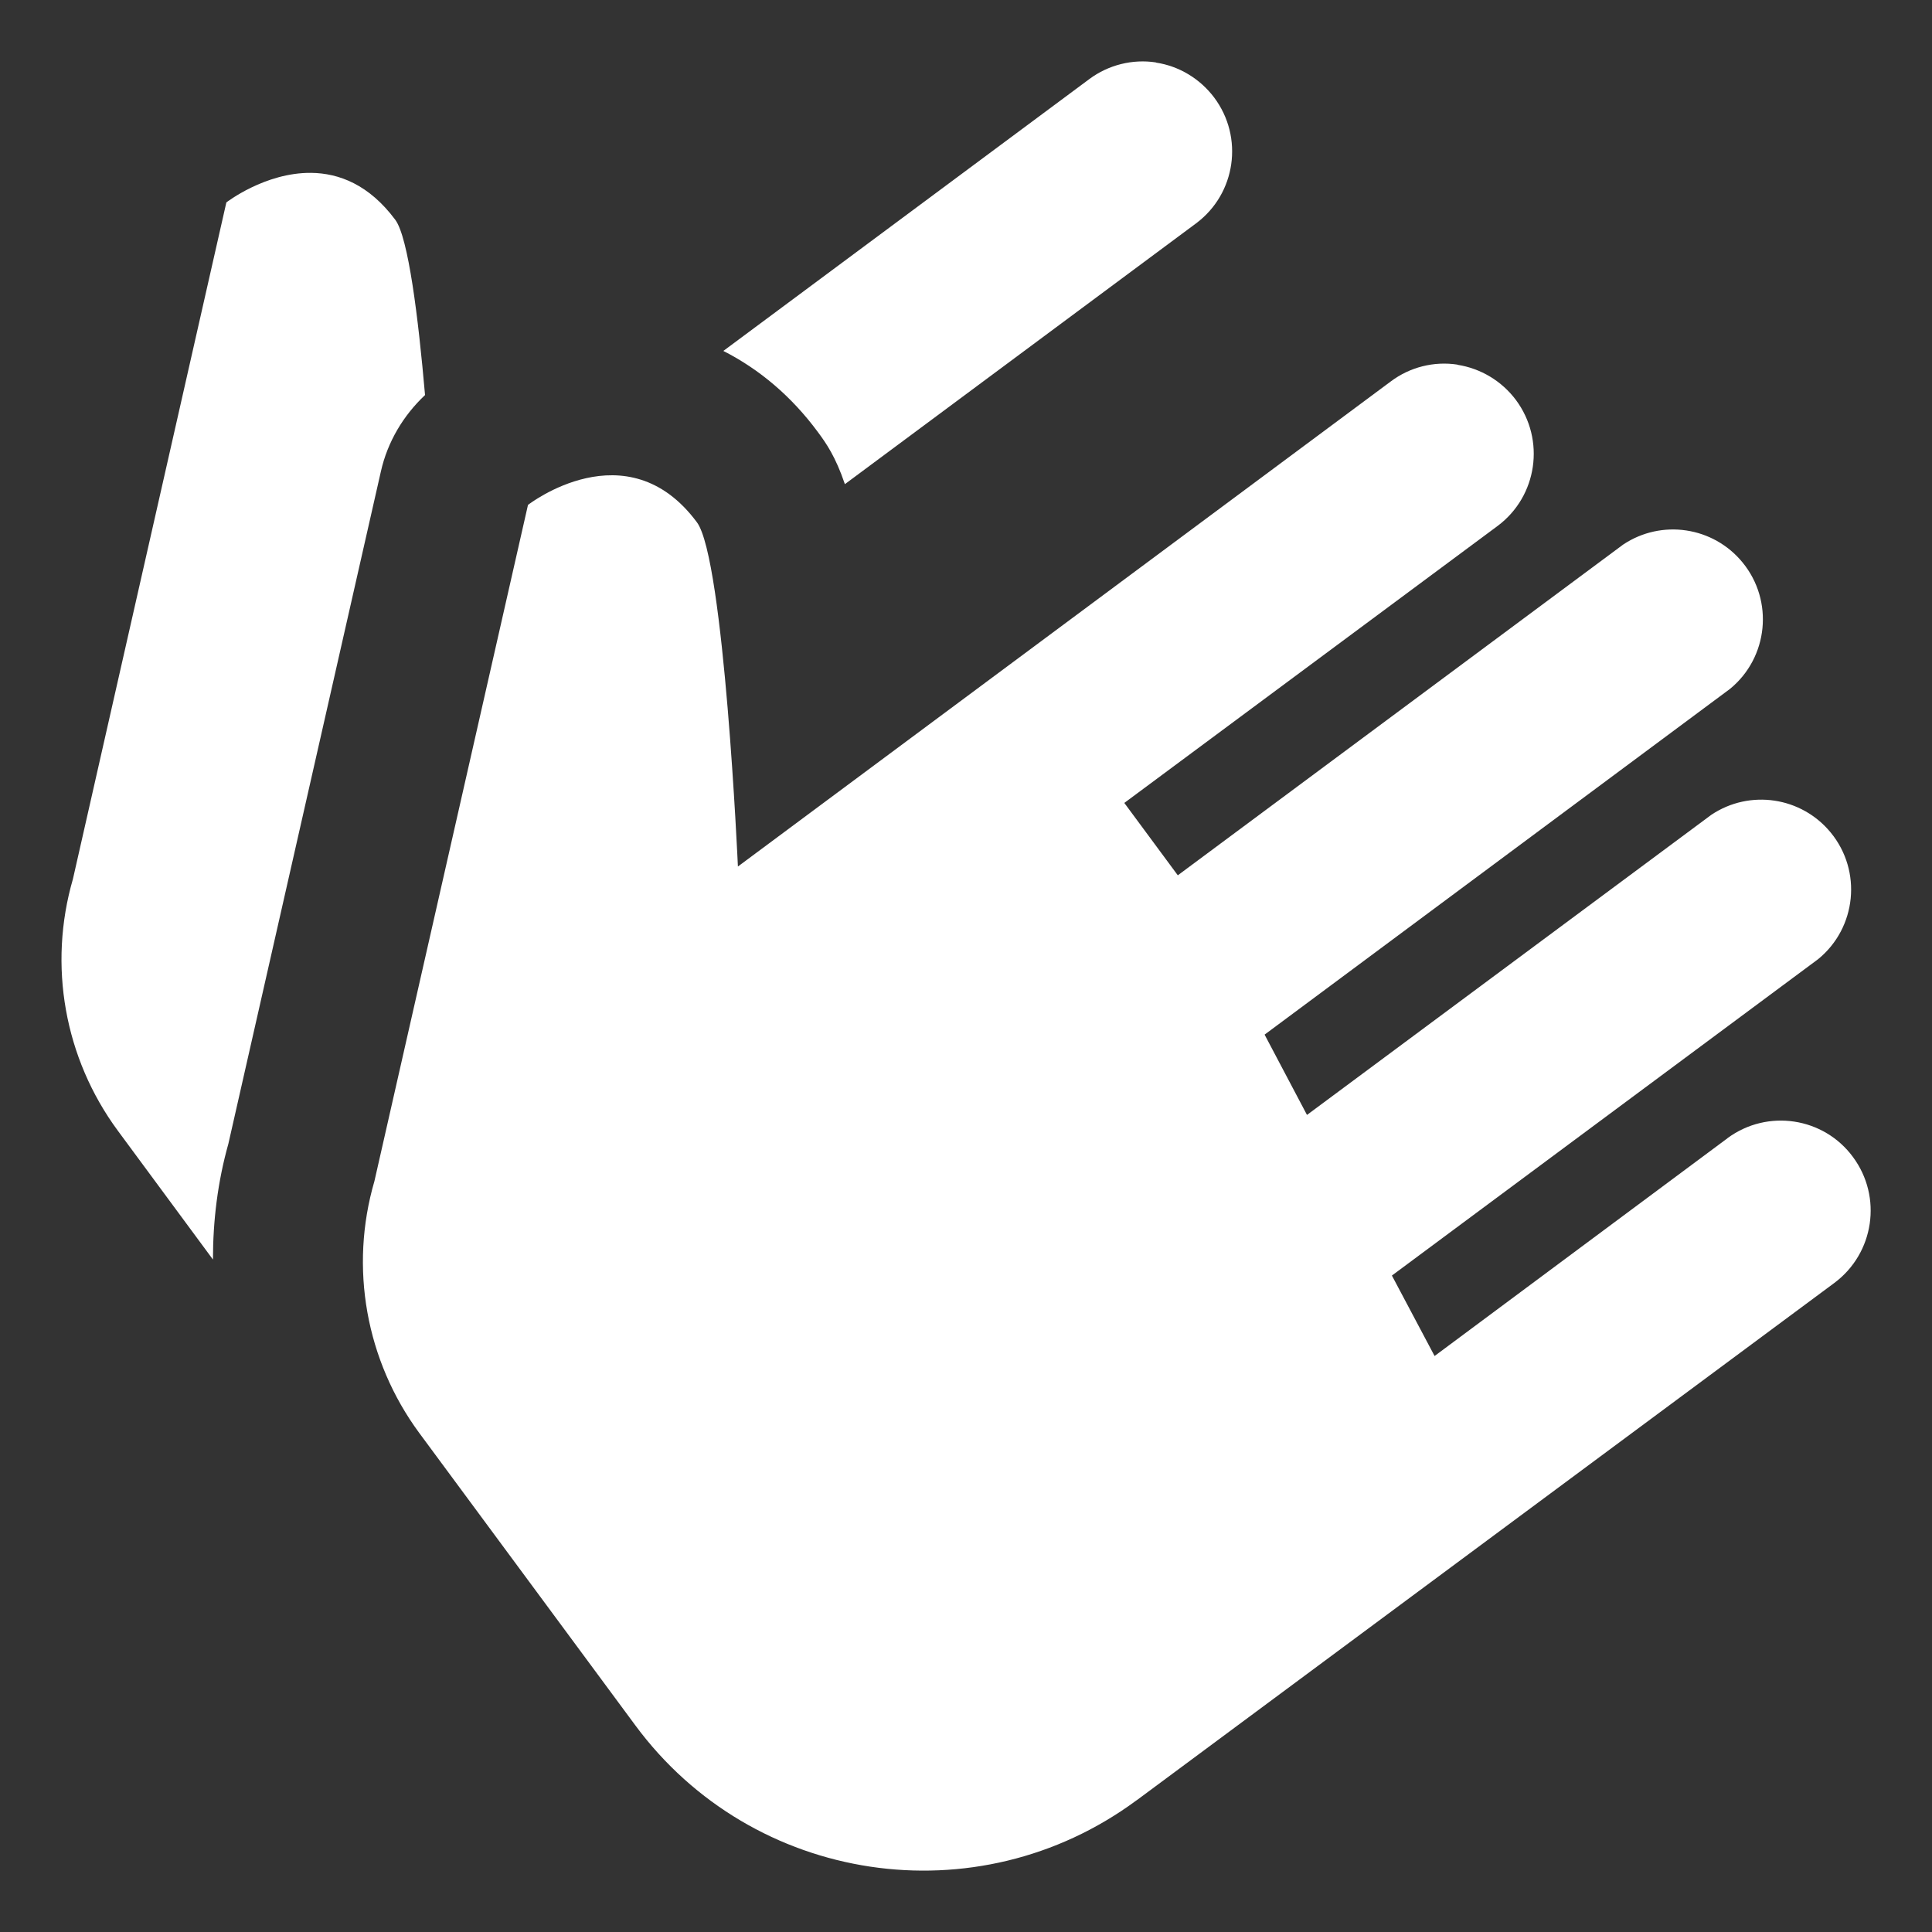
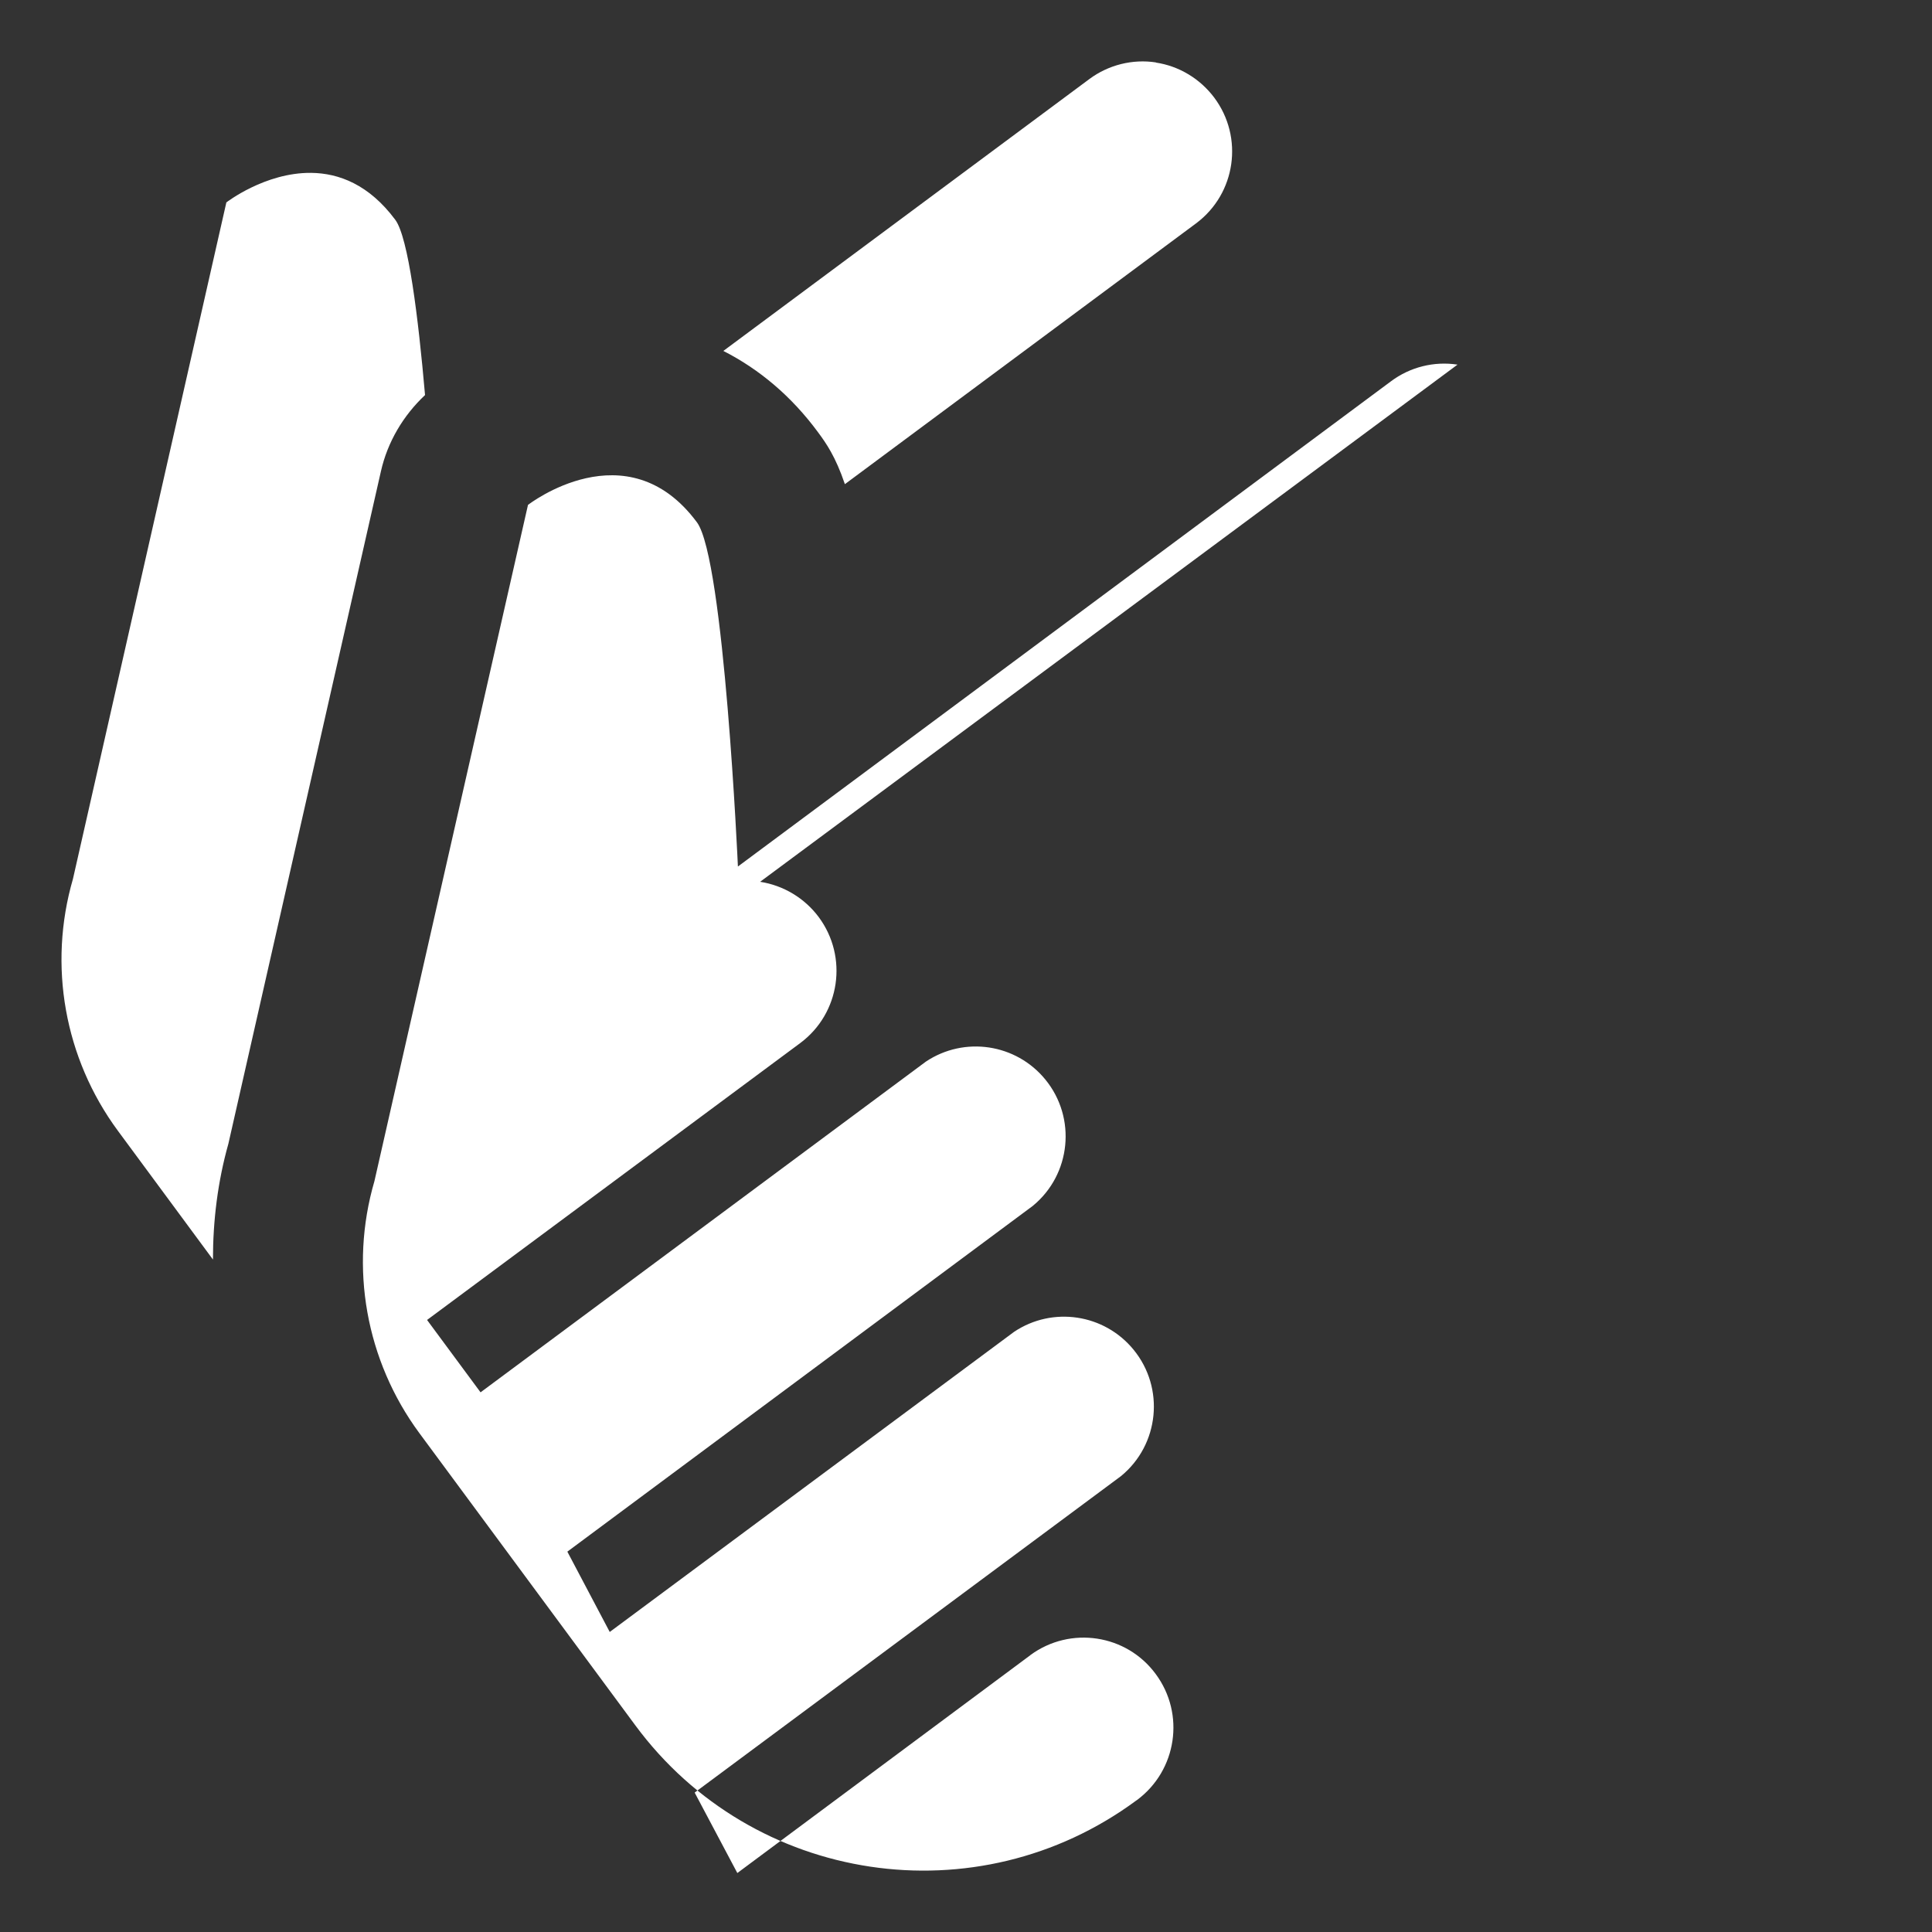
<svg xmlns="http://www.w3.org/2000/svg" id="a" data-name="svg" width="134" height="134" viewBox="0 0 134 134">
  <rect x="0" y="0" width="134" height="134" fill="#333333" stroke="none" />
  <g id="c" data-name="sns">
-     <path id="d" data-name="sns_x5F_icon_x5F_comment" d="M80.18,4.33c-1.63-.25-3.3.17-4.62,1.15l-25.39,18.86c2.5,1.27,4.73,3.15,6.56,5.63.57.77,1.22,1.69,1.87,3.61l24.36-18.09c2.76-2.06,3.32-5.97,1.25-8.73-.98-1.3-2.43-2.18-4.04-2.42h0ZM21.57,11.99c-3.19-.03-5.87,2.05-5.87,2.05L5.06,60.96c-1.74,5.99-.59,12.44,3.11,17.46l6.6,8.94c0-2.7.33-5.4,1.07-8.03l10.58-46.64c.46-2.04,1.55-3.87,3.06-5.29-.47-5.41-1.16-10.93-2.06-12.15-1.82-2.45-3.92-3.24-5.84-3.26ZM101.09,25.29c-1.63-.25-3.3.17-4.62,1.16l-45.29,33.65s-.95-21.32-2.84-23.87c-4.86-6.56-11.72-1.21-11.72-1.21l-10.65,46.9c-1.75,5.99-.59,12.45,3.11,17.47l14.98,20.27c8.15,11.04,23.71,13.37,34.75,5.22.02-.01.04-.03.06-.04l48.36-35.86c2.76-2.06,3.34-5.96,1.29-8.73-2.03-2.76-5.92-3.35-8.69-1.32,0,0-.01.01-.02.02l-20.31,15.1-2.96-5.58,29.57-21.95c2.66-2.18,3.05-6.11.87-8.77-2.03-2.48-5.61-3.02-8.28-1.24l-28.05,20.82-2.94-5.57,32.28-23.98c2.66-2.18,3.05-6.11.87-8.77-2.03-2.48-5.61-3.02-8.28-1.24l-30.89,22.94-3.71-5.02,25.89-19.21c2.76-2.06,3.33-5.97,1.27-8.74-.98-1.31-2.44-2.19-4.06-2.44Z" fill="#fff" />
+     <path id="d" data-name="sns_x5F_icon_x5F_comment" d="M80.18,4.33c-1.63-.25-3.3.17-4.62,1.15l-25.39,18.86c2.5,1.27,4.73,3.15,6.56,5.63.57.77,1.22,1.69,1.87,3.61l24.36-18.09c2.76-2.06,3.32-5.97,1.25-8.73-.98-1.3-2.43-2.18-4.04-2.42h0ZM21.57,11.99c-3.19-.03-5.87,2.05-5.87,2.05L5.06,60.96c-1.74,5.99-.59,12.44,3.11,17.46l6.6,8.94c0-2.7.33-5.4,1.07-8.03l10.58-46.64c.46-2.04,1.55-3.87,3.06-5.29-.47-5.41-1.16-10.93-2.06-12.15-1.82-2.45-3.92-3.24-5.84-3.26ZM101.09,25.29c-1.63-.25-3.3.17-4.62,1.16l-45.29,33.65s-.95-21.32-2.84-23.87c-4.86-6.56-11.72-1.21-11.72-1.21l-10.65,46.9c-1.75,5.99-.59,12.45,3.11,17.47l14.98,20.27c8.15,11.04,23.71,13.37,34.75,5.22.02-.01.04-.03.06-.04c2.76-2.06,3.34-5.96,1.29-8.73-2.03-2.76-5.92-3.35-8.69-1.32,0,0-.01.01-.02.02l-20.31,15.1-2.96-5.58,29.57-21.95c2.66-2.18,3.05-6.11.87-8.77-2.03-2.48-5.61-3.02-8.28-1.24l-28.05,20.82-2.94-5.57,32.28-23.98c2.66-2.18,3.05-6.11.87-8.77-2.03-2.48-5.61-3.02-8.28-1.24l-30.89,22.94-3.71-5.02,25.89-19.21c2.76-2.06,3.33-5.97,1.27-8.74-.98-1.31-2.44-2.19-4.06-2.44Z" fill="#fff" />
  </g>
</svg>